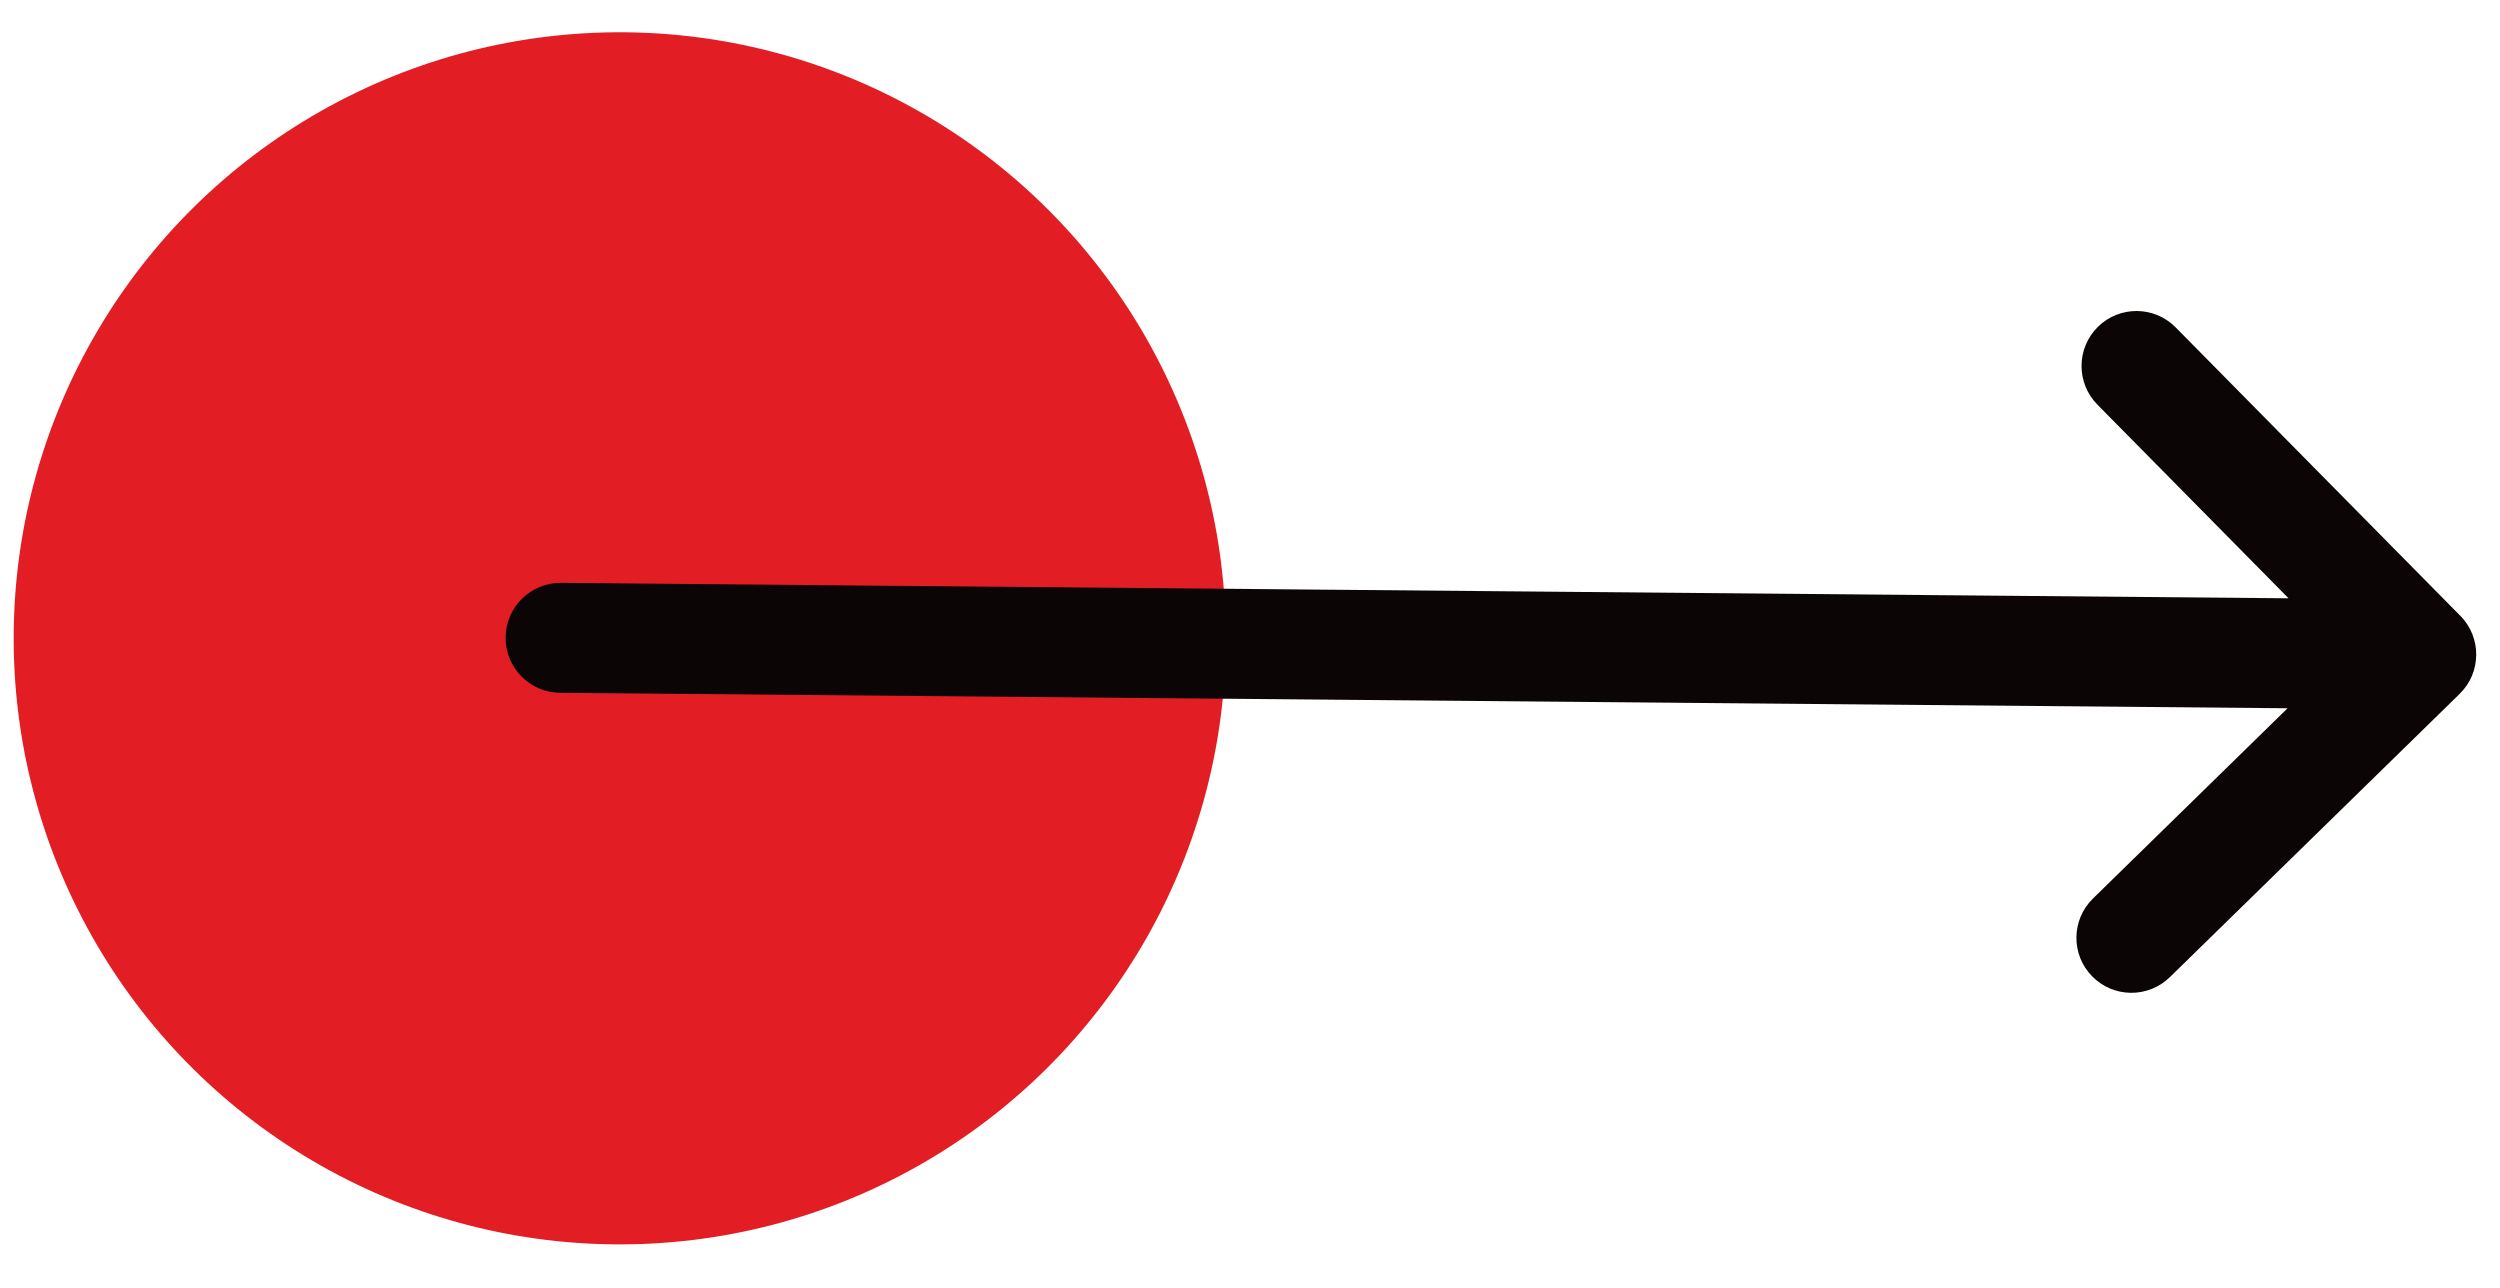
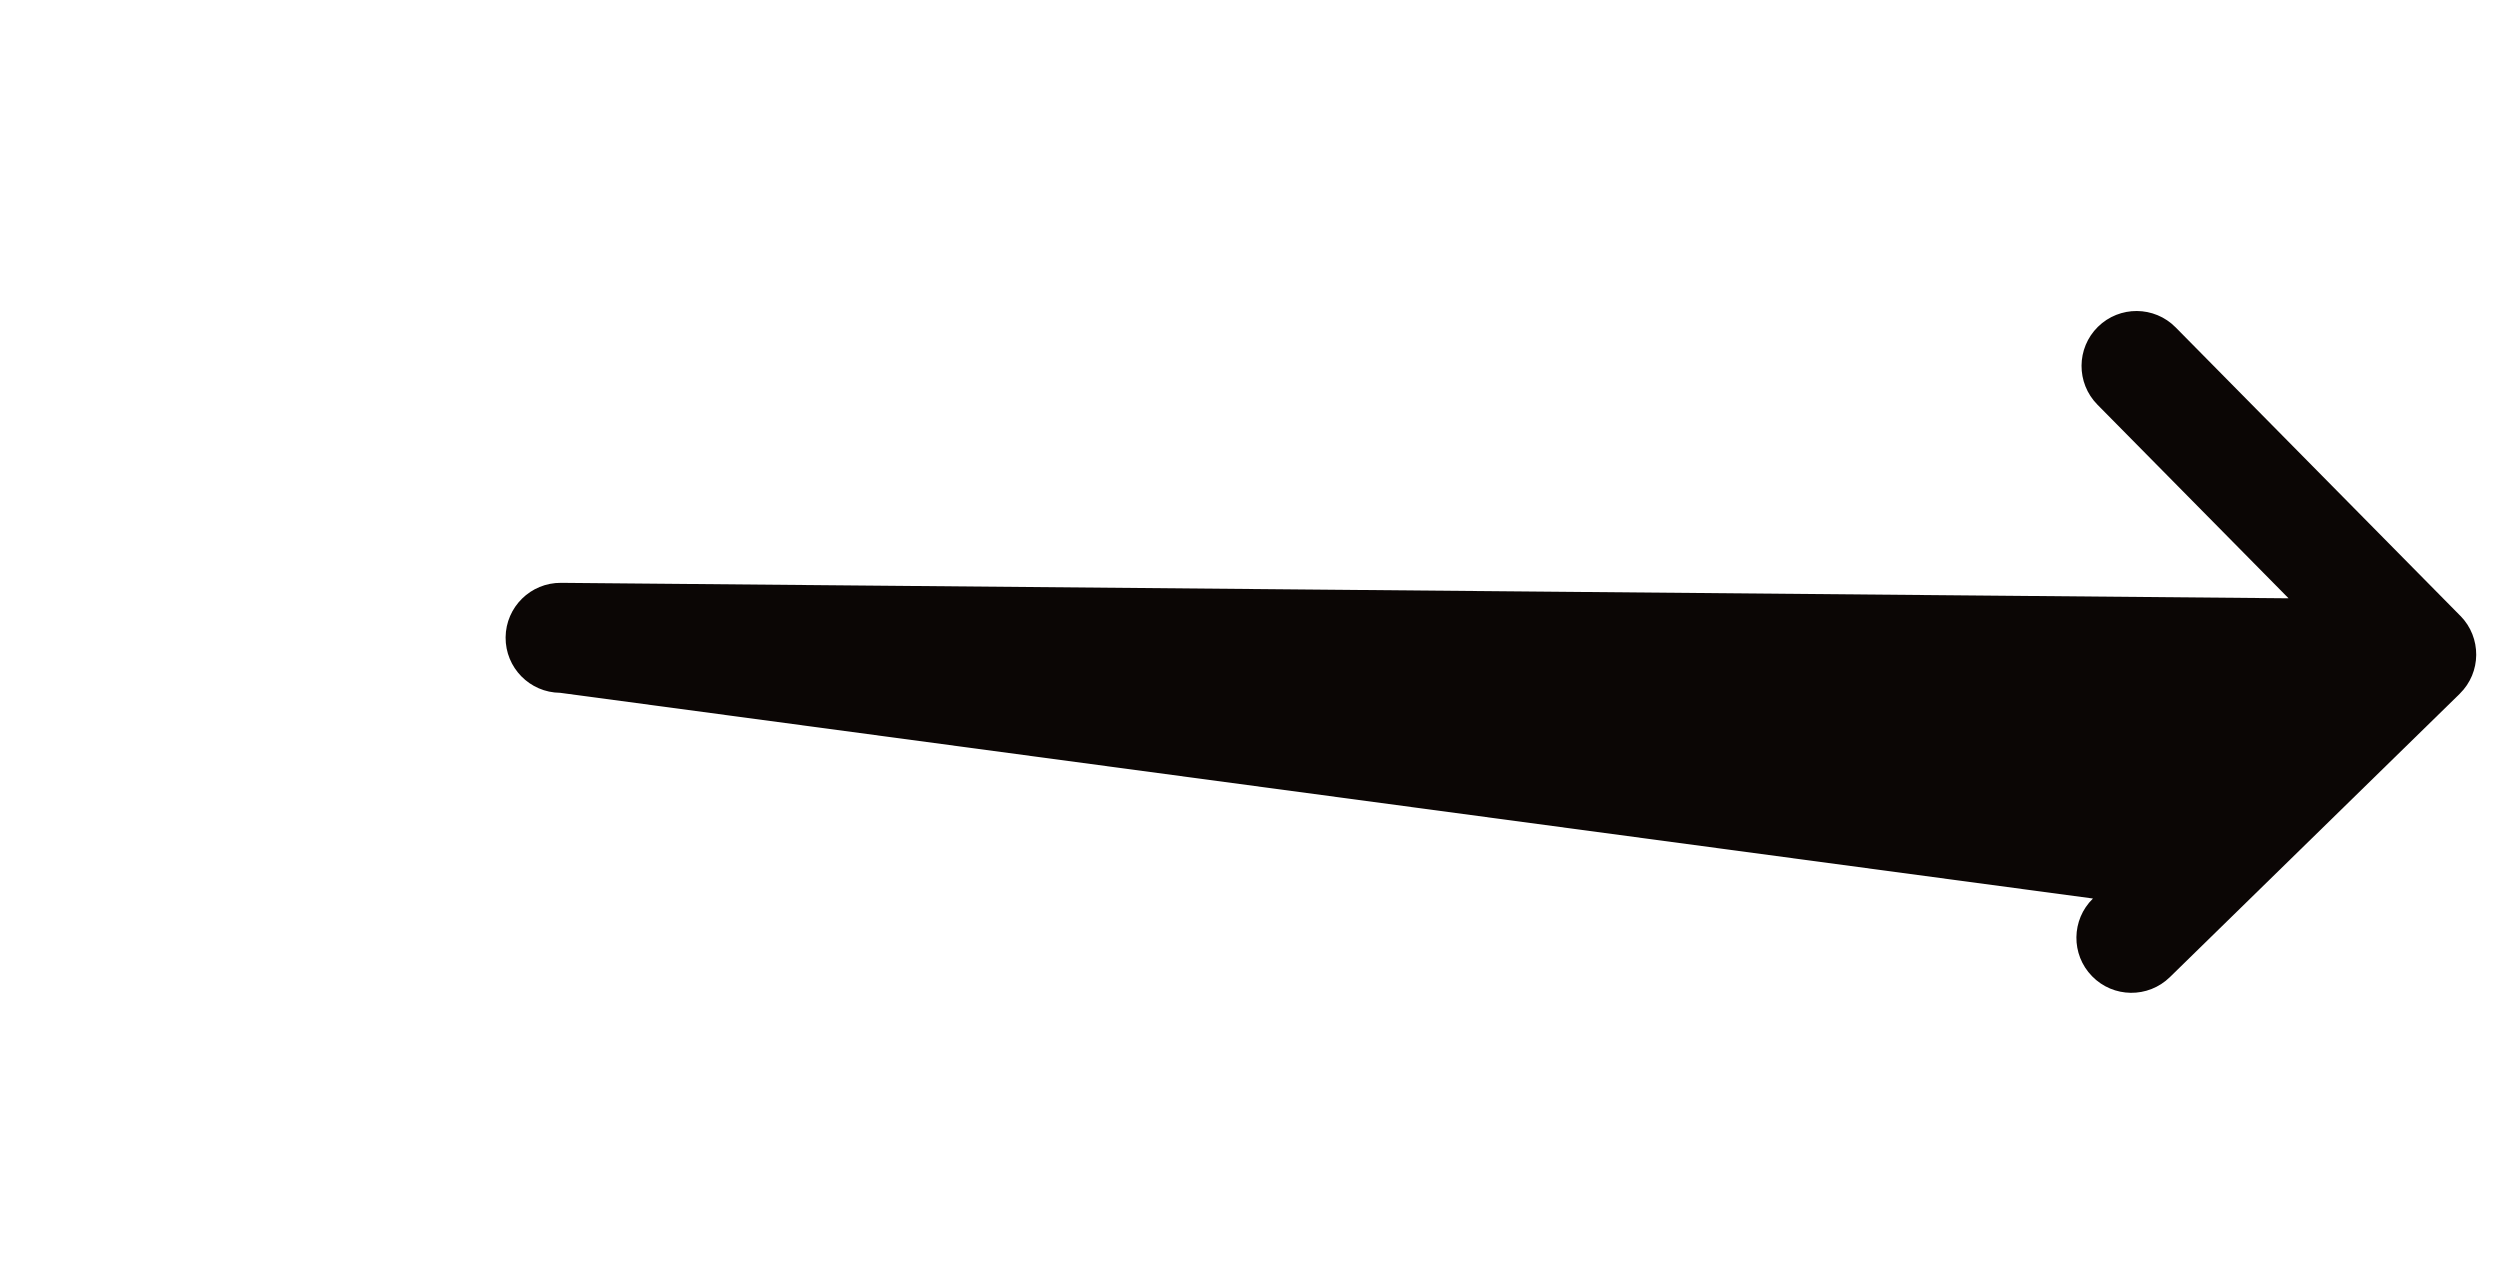
<svg xmlns="http://www.w3.org/2000/svg" width="66" height="34" viewBox="0 0 66 34" fill="none">
-   <circle cx="16.361" cy="16.852" r="16" transform="rotate(0.513 16.361 16.852)" fill="#E31D24" />
-   <path d="M64.956 16.26L64.954 16.259L57.437 8.643C56.874 8.072 55.955 8.066 55.384 8.629C54.814 9.192 54.808 10.111 55.371 10.682L60.418 15.795L14.813 15.387C14.011 15.38 13.356 16.024 13.348 16.825C13.341 17.627 13.985 18.283 14.787 18.29L60.392 18.698L55.254 23.721C54.681 24.281 54.67 25.2 55.231 25.773C55.791 26.347 56.711 26.357 57.284 25.797L64.936 18.317L64.937 18.315C65.511 17.753 65.517 16.831 64.956 16.26Z" fill="#0B0605" />
+   <path d="M64.956 16.26L64.954 16.259L57.437 8.643C56.874 8.072 55.955 8.066 55.384 8.629C54.814 9.192 54.808 10.111 55.371 10.682L60.418 15.795L14.813 15.387C14.011 15.38 13.356 16.024 13.348 16.825C13.341 17.627 13.985 18.283 14.787 18.29L55.254 23.721C54.681 24.281 54.67 25.2 55.231 25.773C55.791 26.347 56.711 26.357 57.284 25.797L64.936 18.317L64.937 18.315C65.511 17.753 65.517 16.831 64.956 16.26Z" fill="#0B0605" />
</svg>